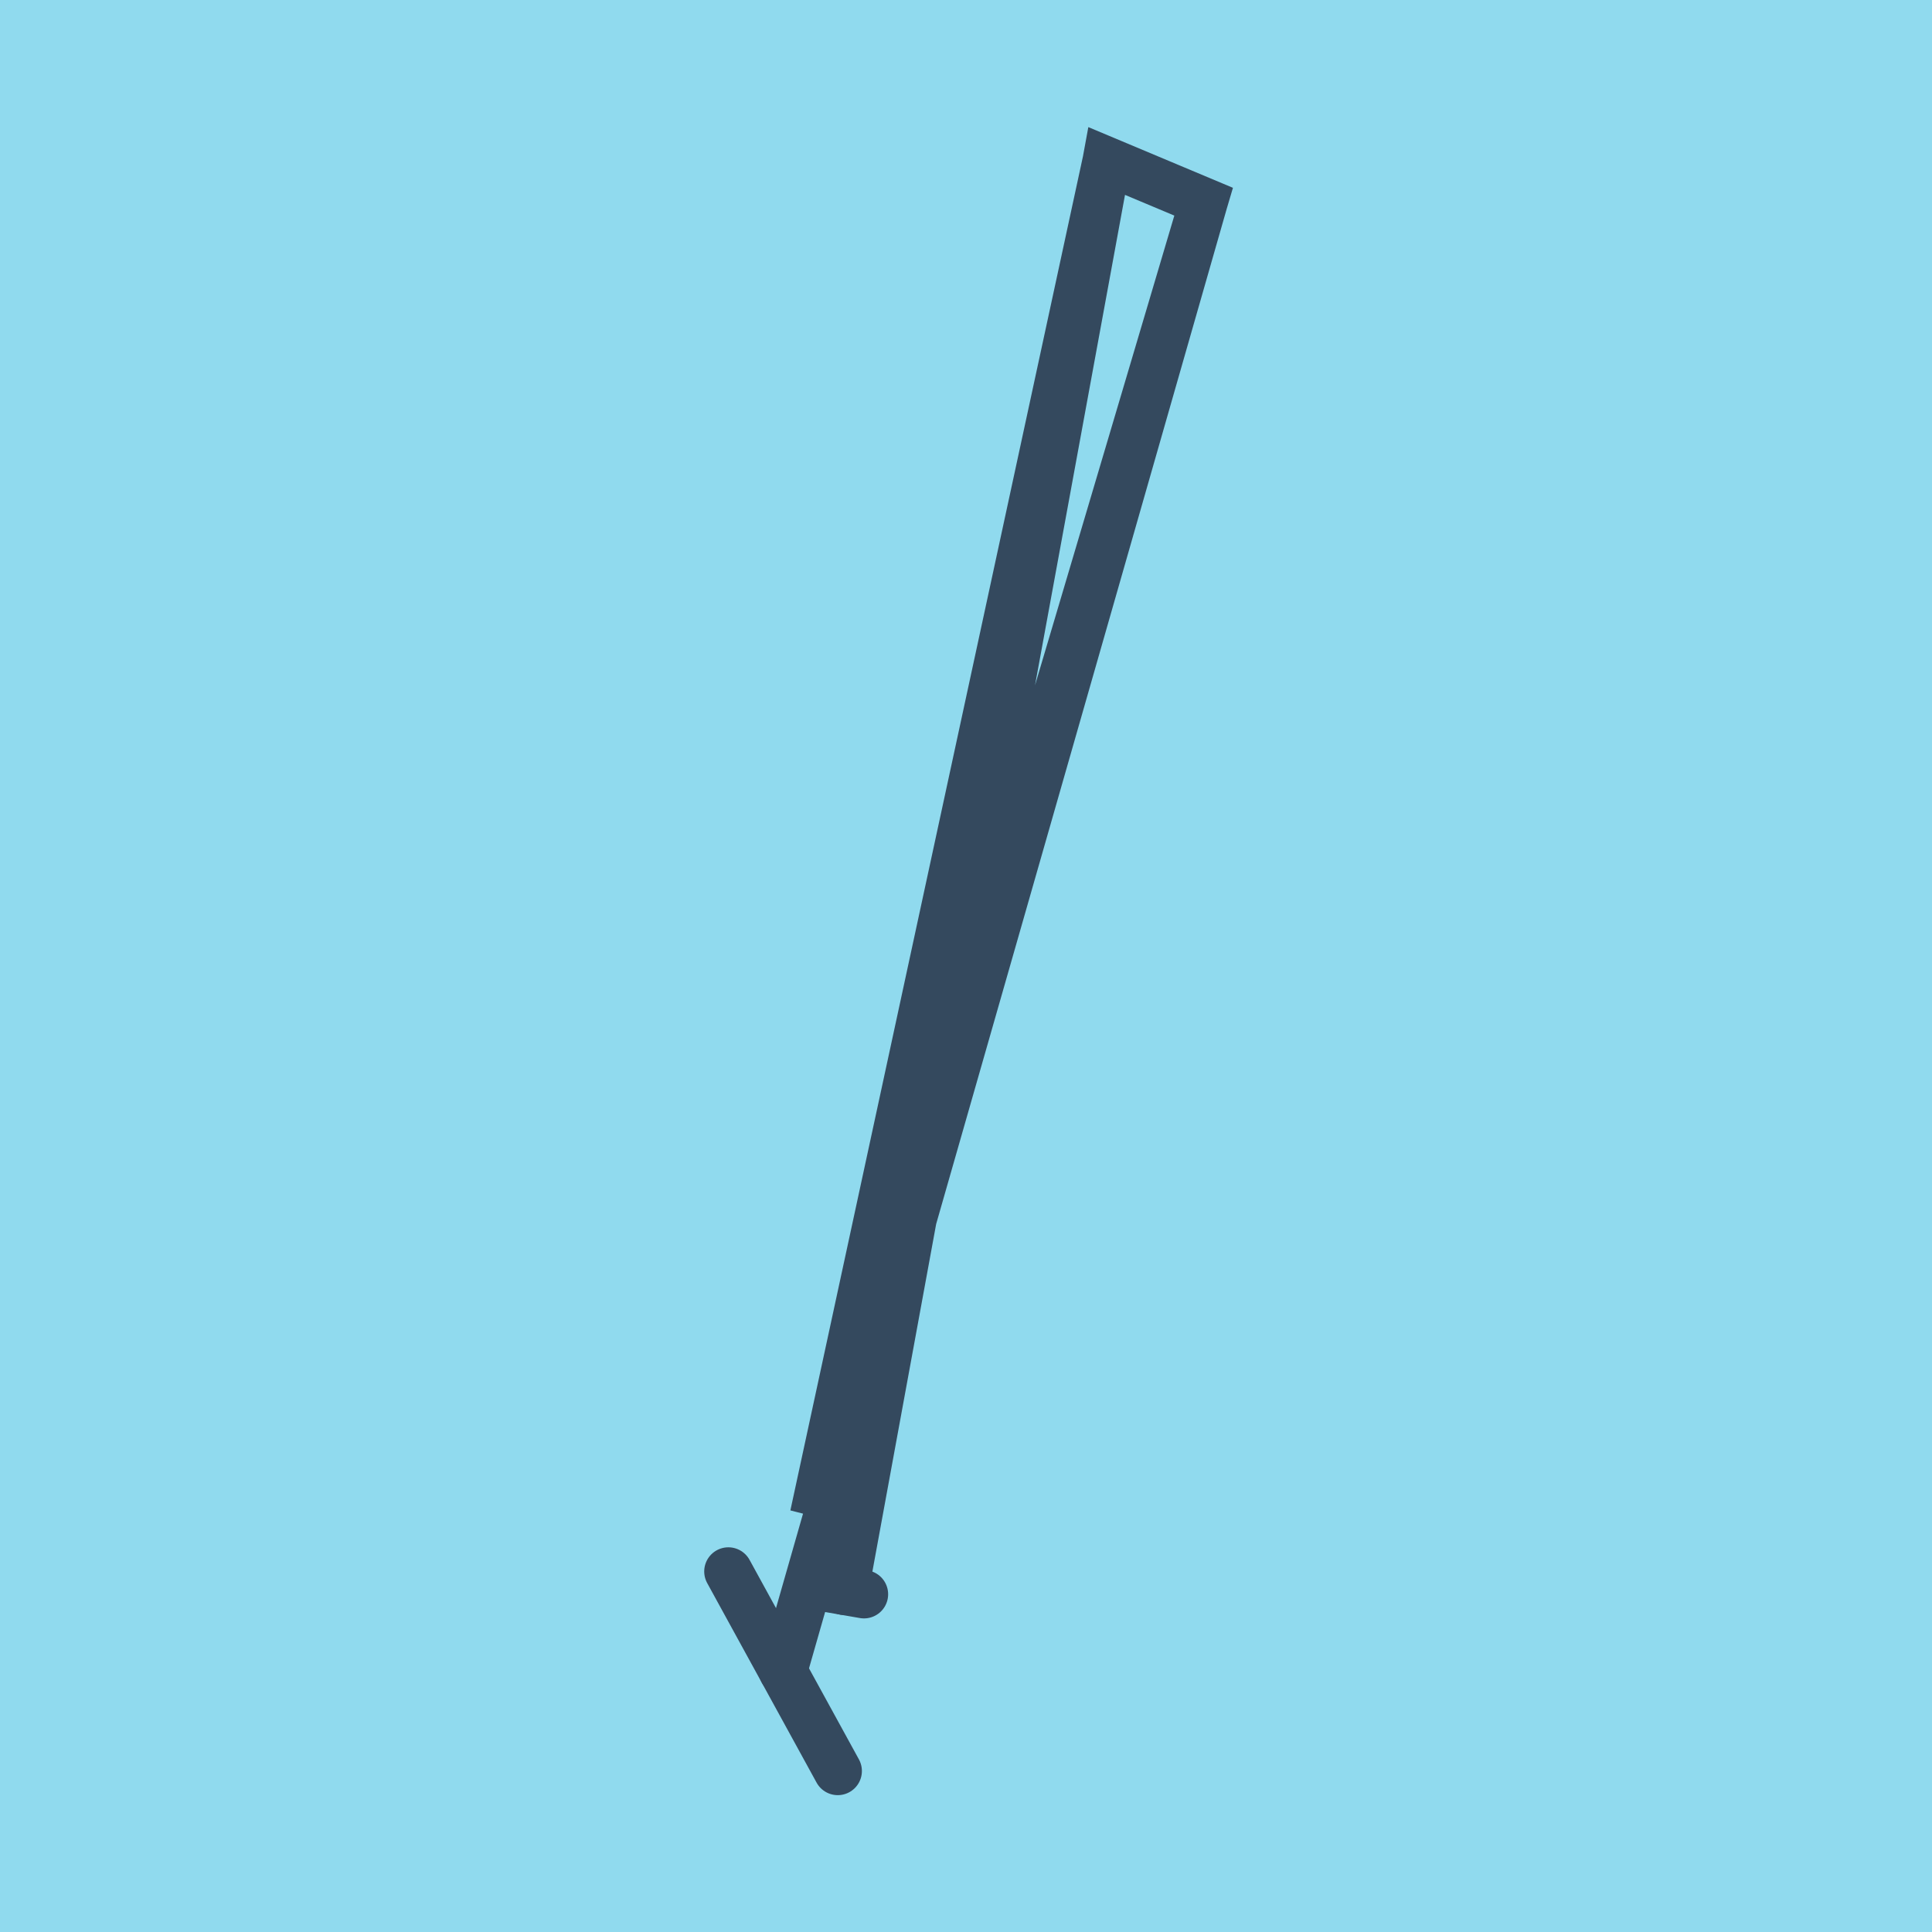
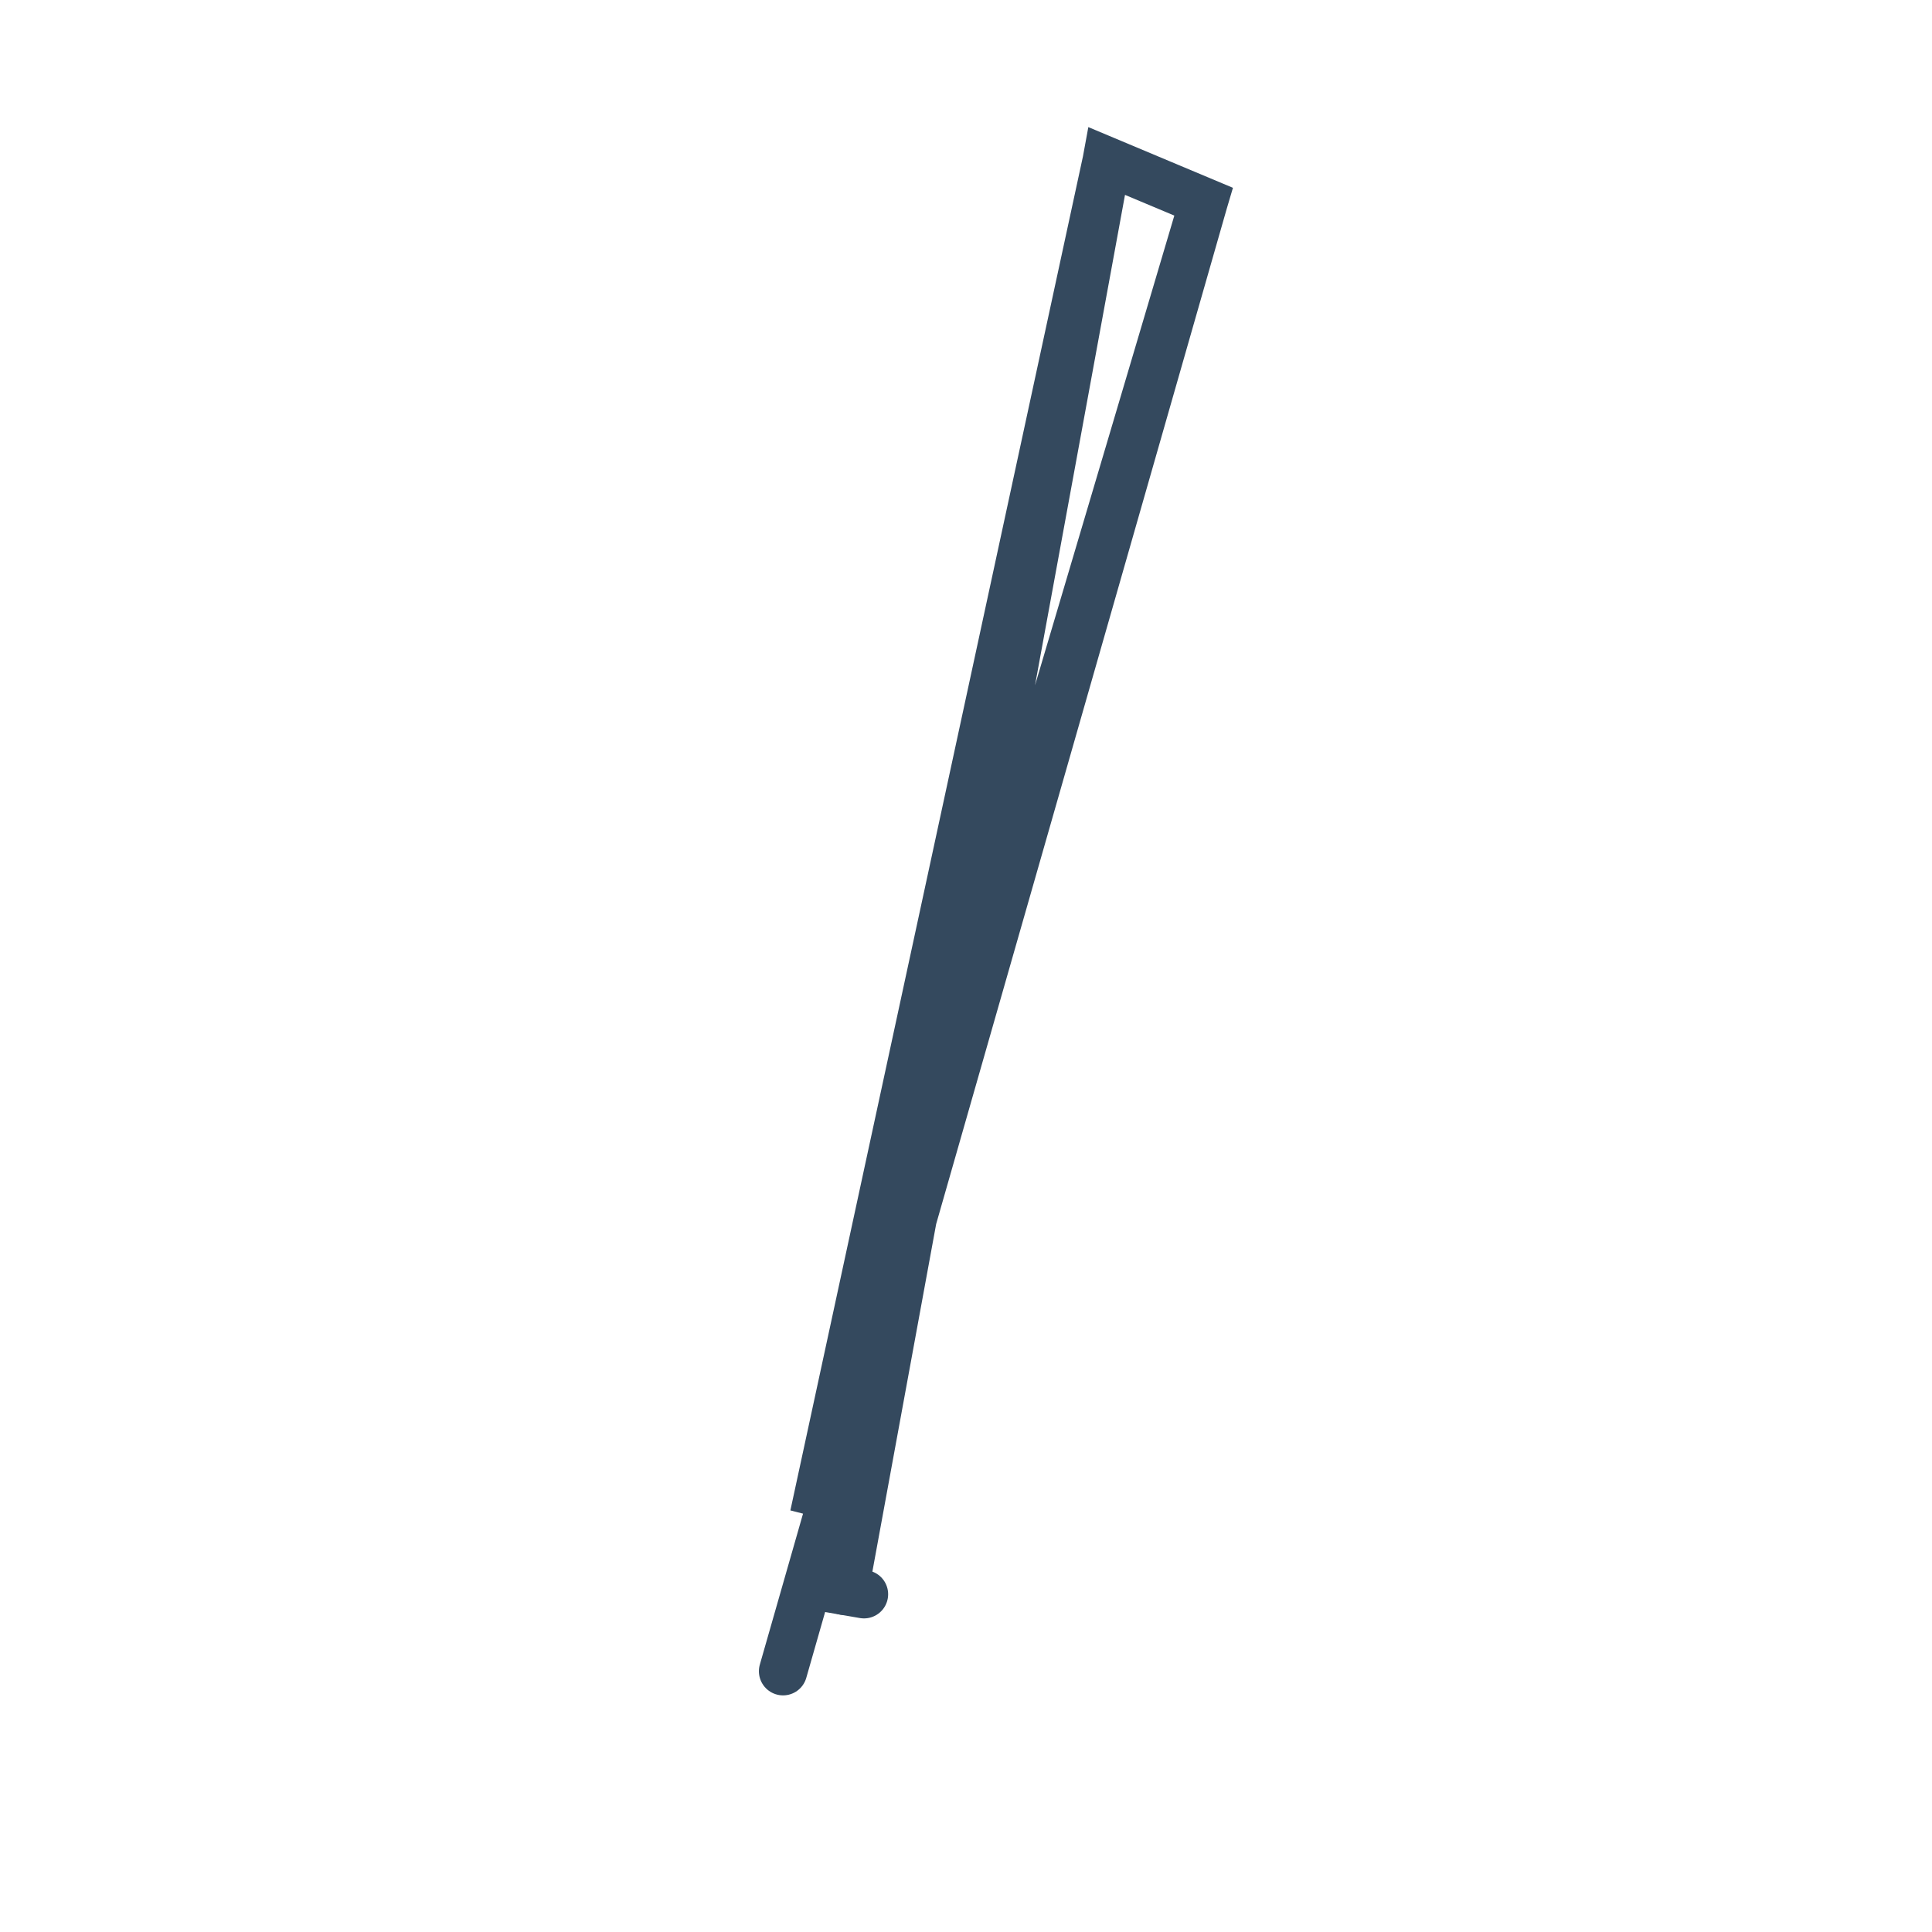
<svg xmlns="http://www.w3.org/2000/svg" viewBox="-10 -10 120 120" preserveAspectRatio="xMidYMid meet">
-   <path style="fill:#90daee" d="M-10-10h120v120H-10z" />
-   <polyline stroke-linecap="round" points="42.034,100 35.24,87.606 " style="fill:none;stroke:#34495e;stroke-width: 3px" />
+   <path style="fill:#90daee" d="M-10-10h120H-10z" />
  <polyline stroke-linecap="round" points="43.664,89.022 41.218,88.598 " style="fill:none;stroke:#34495e;stroke-width: 3px" />
  <polyline stroke-linecap="round" points="38.637,93.803 64.76,2.528 58.737,0 40.558,84.131 64.76,2.528 58.737,0 42.441,88.81 " style="fill:none;stroke:#34495e;stroke-width: 3px" />
</svg>